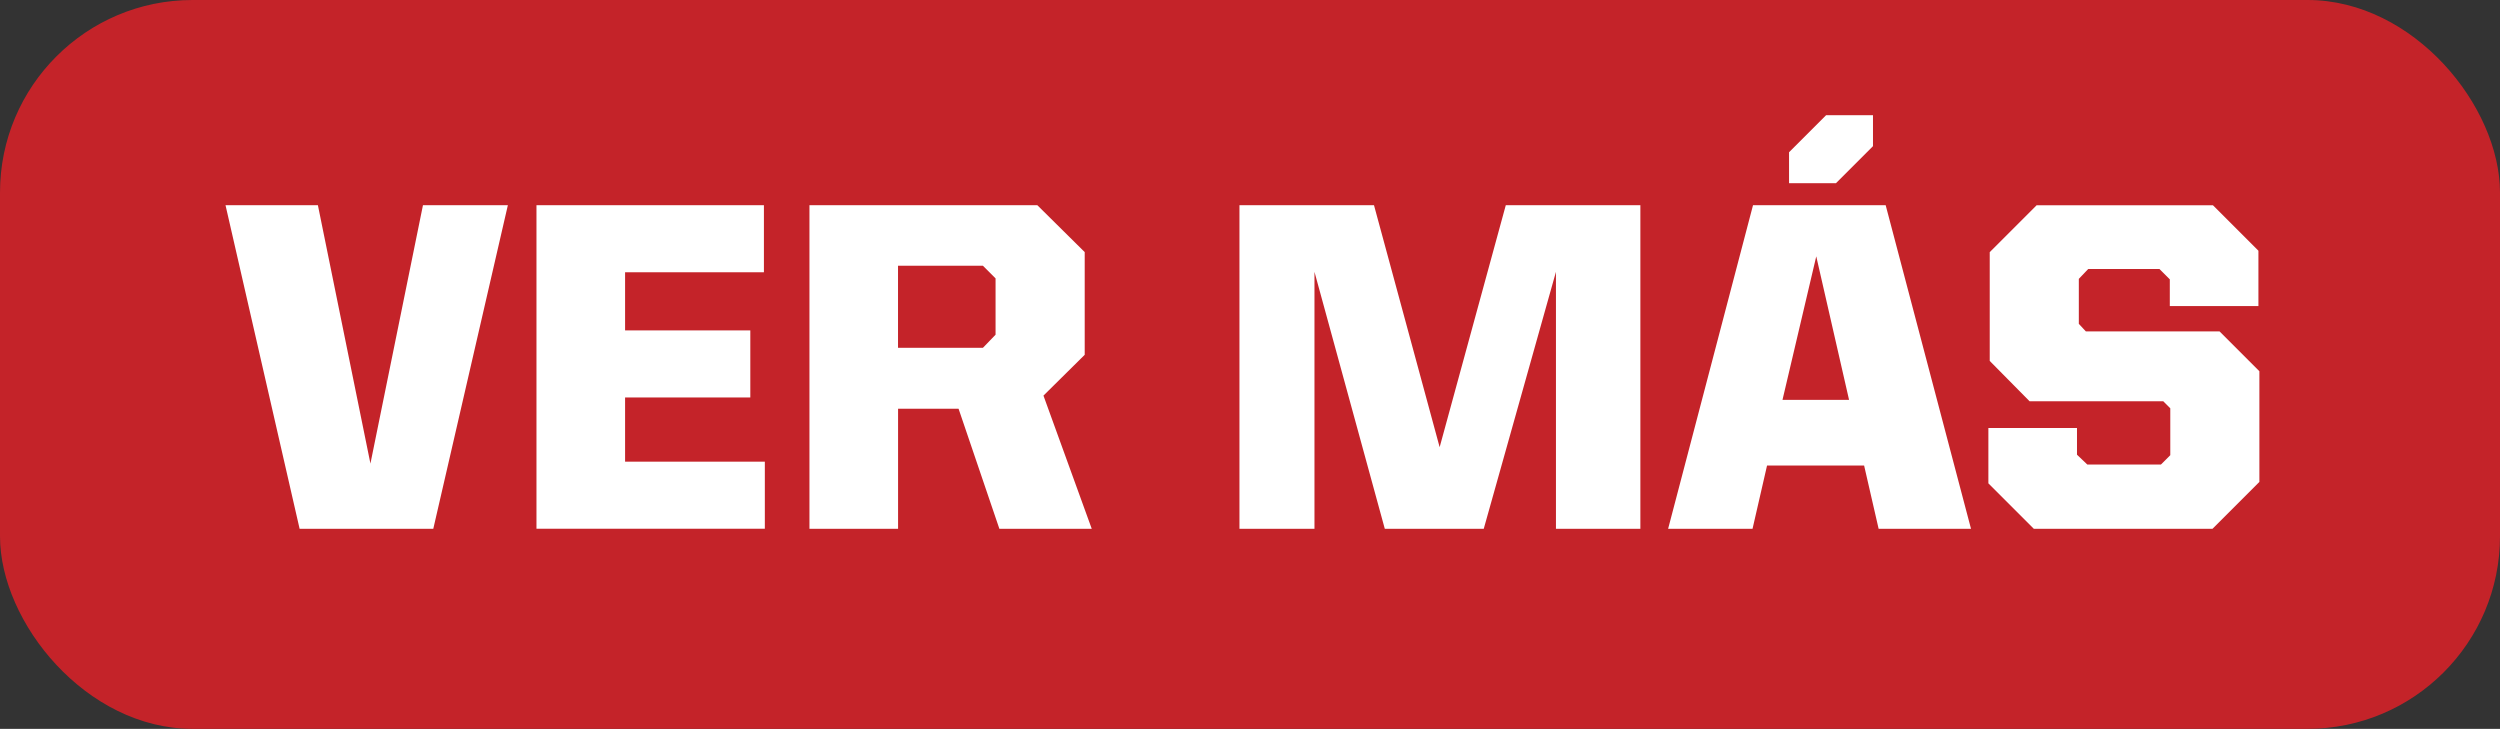
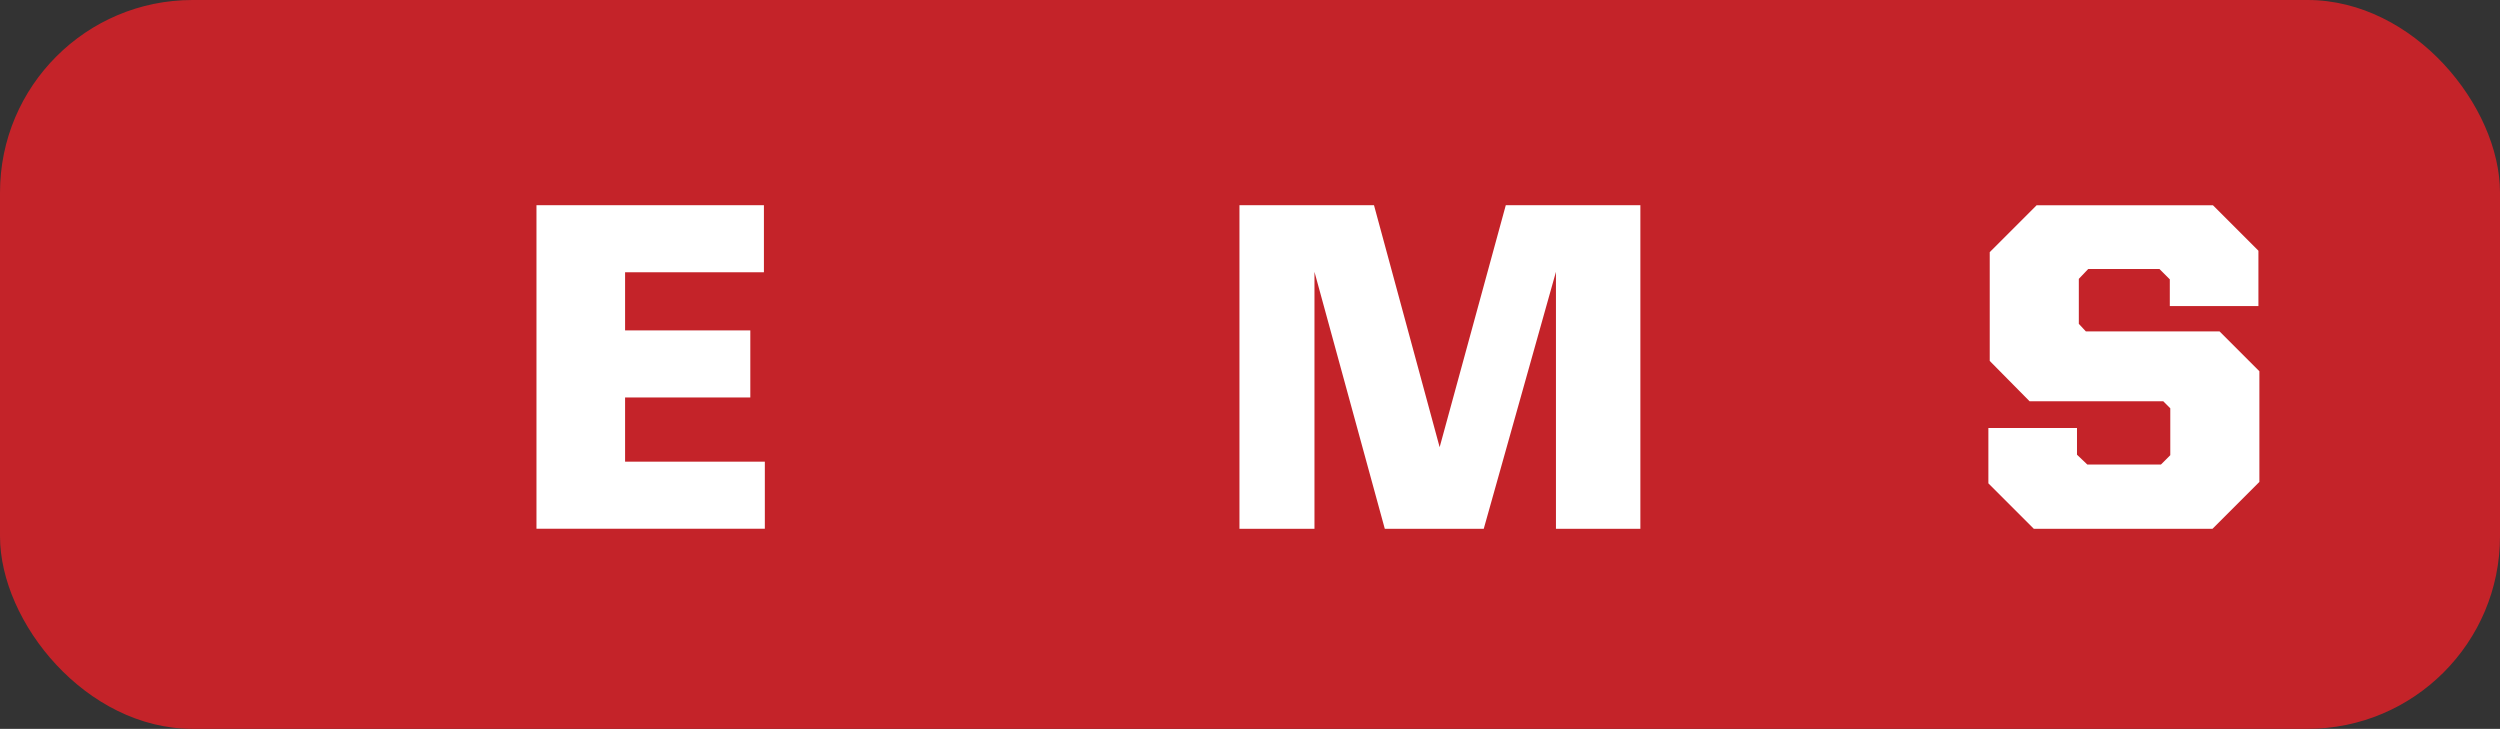
<svg xmlns="http://www.w3.org/2000/svg" id="Capa_2" data-name="Capa 2" viewBox="0 0 518.25 151.09">
  <rect x="0" y="0" width="518.25" height="151.09" fill="#333333" stroke="none" />
  <defs>
    <style>
      .cls-1 {
        fill: #fff;
      }

      .cls-2 {
        fill: #c42329;
      }
    </style>
  </defs>
  <g id="Capa_1-2" data-name="Capa 1">
    <g>
      <rect class="cls-2" width="518.25" height="151.09" rx="39.92" ry="39.92" />
      <g>
-         <path class="cls-1" d="M46.75,42.54h19.15l10.89,53.56,10.89-53.56h17.6l-15.46,67.08h-27.71l-15.36-67.08Z" />
        <path class="cls-1" d="M111.21,42.54h47.15v13.9h-28.78v12.05h25.96v13.9h-25.96v13.32h28.97v13.9h-47.34V42.54Z" />
-         <path class="cls-1" d="M167.79,42.54h47.25l9.82,9.72v21.29l-8.55,8.46,10.01,27.61h-19.15l-8.46-24.89h-12.54v24.89h-18.37V42.54ZM203.76,72.1l2.62-2.72v-11.67l-2.62-2.62h-17.6v17.01h17.6Z" />
        <path class="cls-1" d="M256.93,42.54h27.9l13.61,50.16,13.71-50.16h27.9v67.08h-17.5v-53.27l-14.97,53.27h-20.51l-14.58-53.27v53.27h-15.55V42.54Z" />
-         <path class="cls-1" d="M363.39,42.54h27.51l17.69,67.08h-19.15l-3.01-13.12h-20.12l-3.01,13.12h-17.5l17.6-67.08ZM369.51,82.89h13.8l-6.8-29.75-7,29.75ZM370.87,31.56l7.68-7.68h9.72v6.42l-7.68,7.68h-9.72v-6.42Z" />
        <path class="cls-1" d="M412.19,100.19v-11.47h18.37v5.54l2.14,2.04h15.26l1.94-1.94v-9.72l-1.46-1.46h-27.71l-8.26-8.36v-22.55l9.72-9.72h36.55l9.43,9.43v11.47h-18.37v-5.54l-2.14-2.14h-14.78l-1.94,2.04v9.33l1.46,1.56h27.71l8.26,8.26v22.94l-9.72,9.72h-37.04l-9.43-9.43Z" />
      </g>
    </g>
  </g>
</svg>